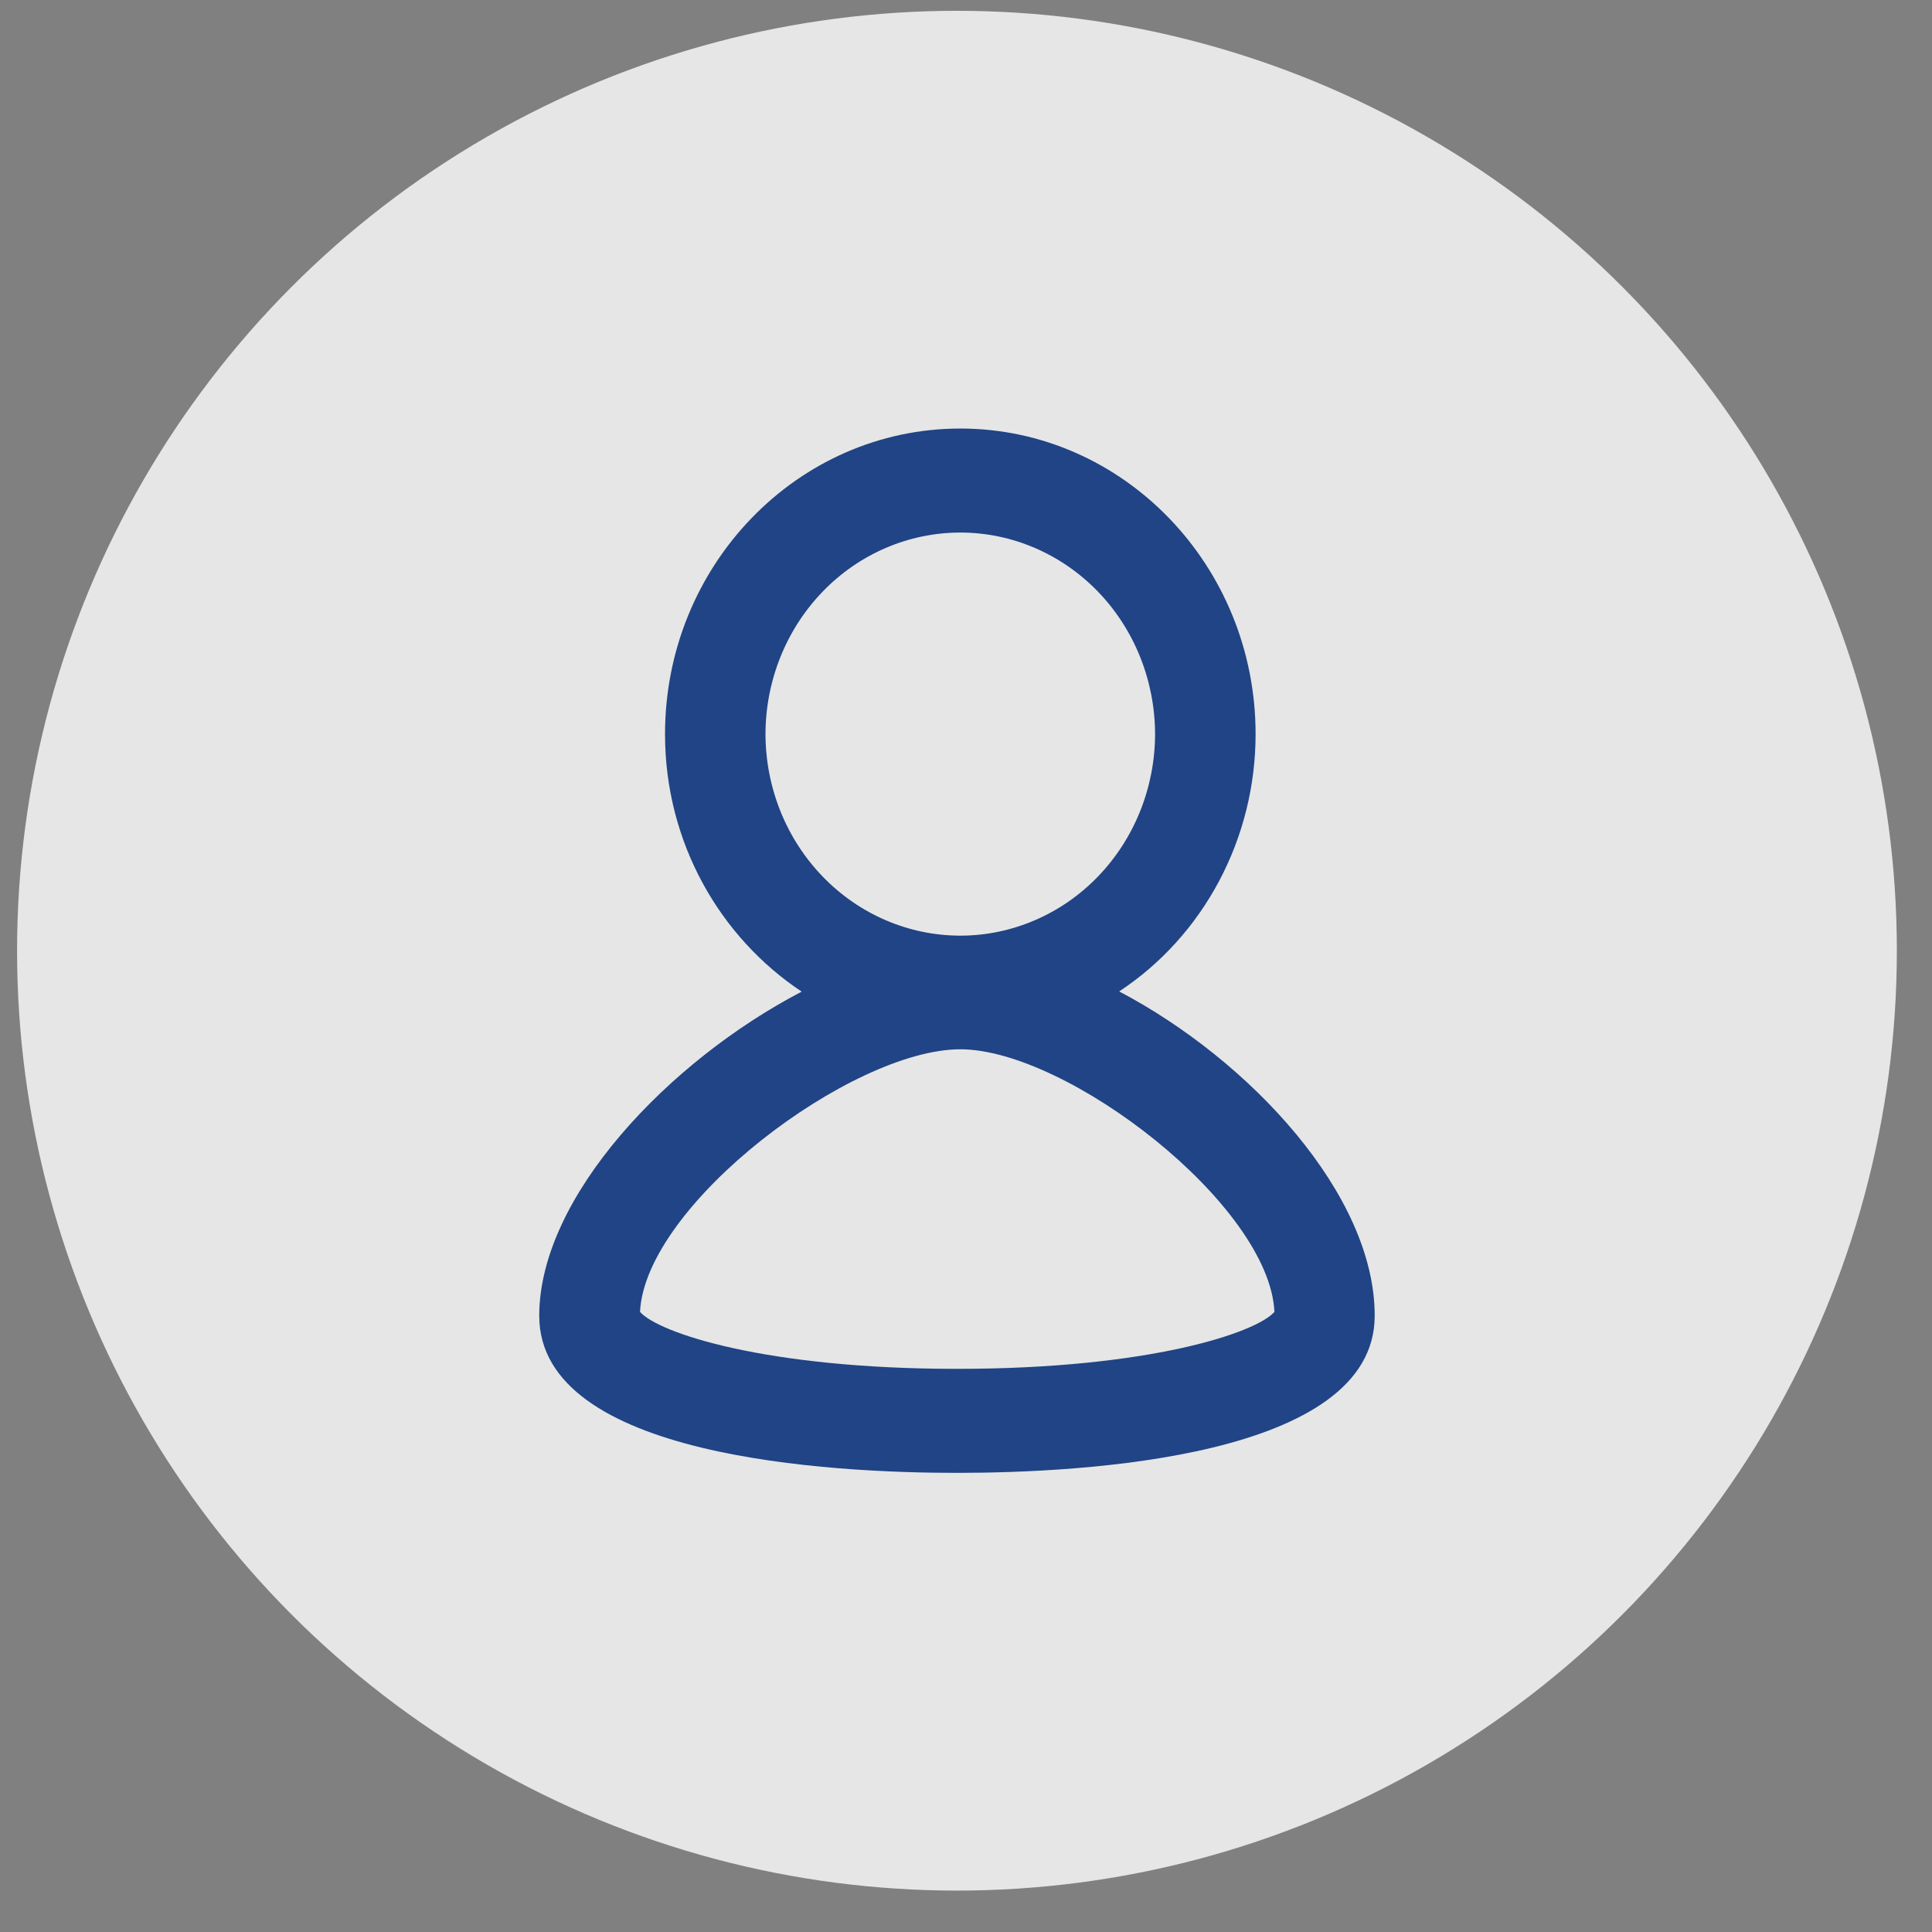
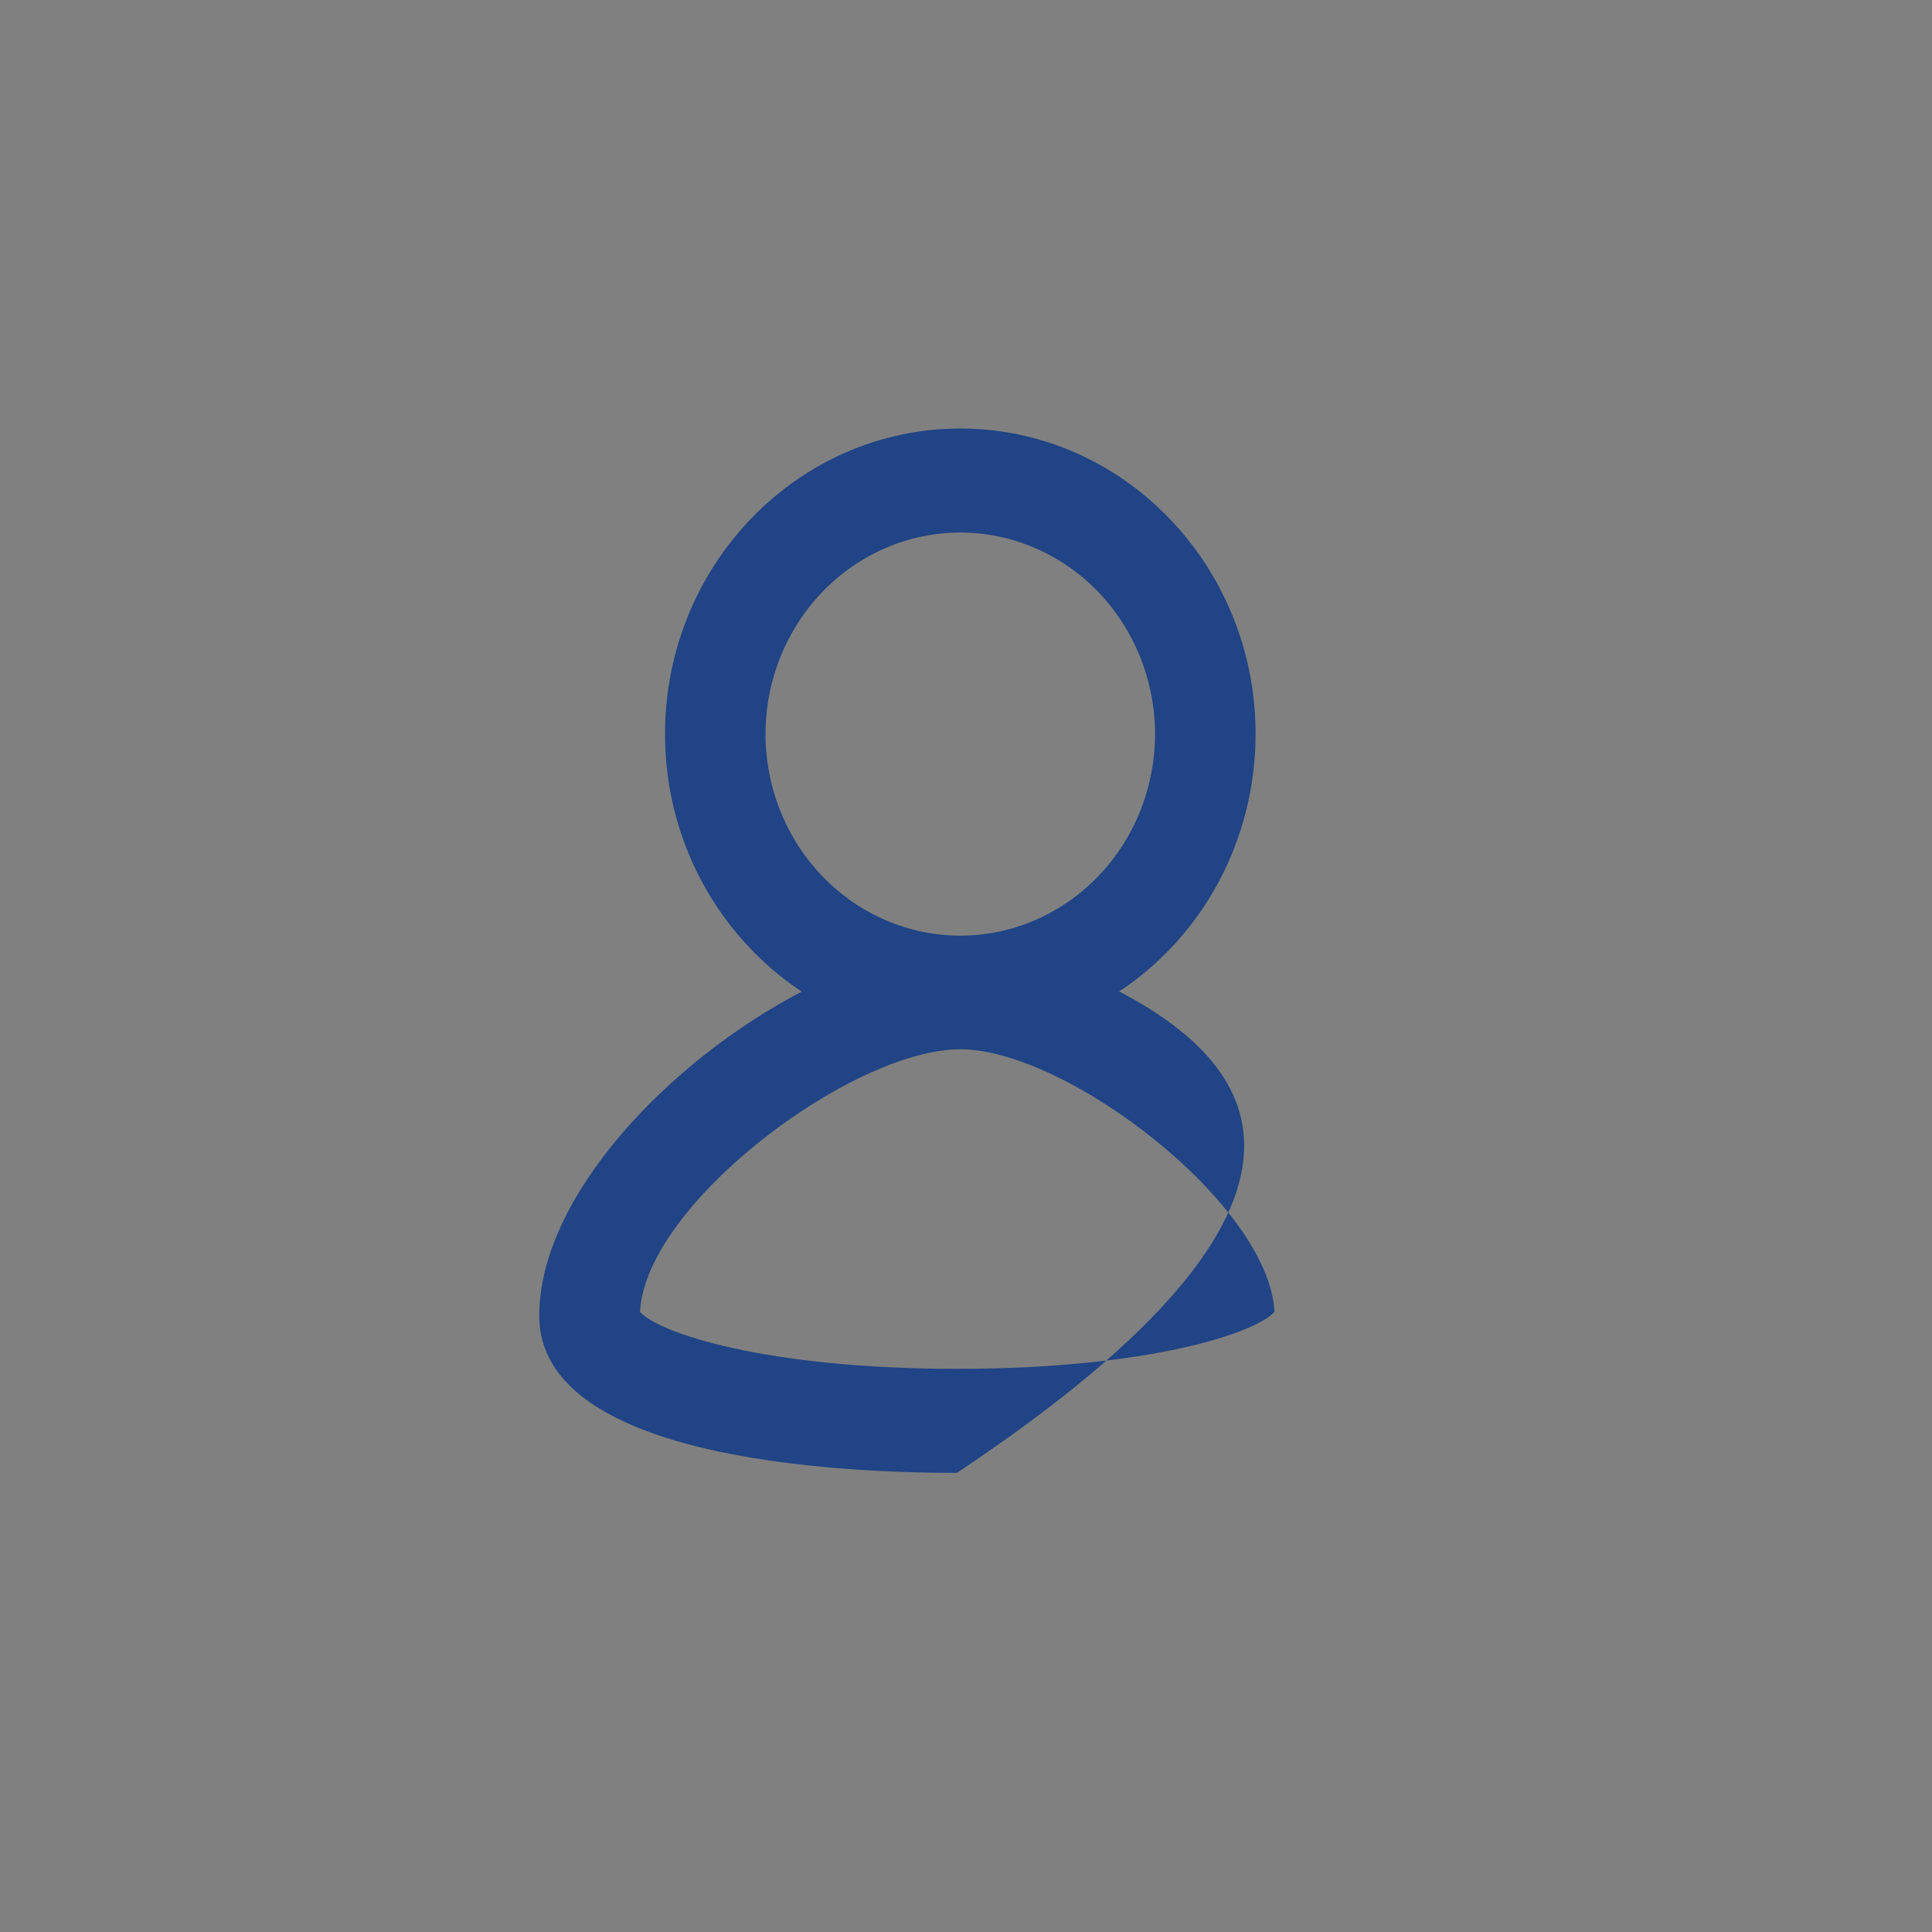
<svg xmlns="http://www.w3.org/2000/svg" width="37" height="37" viewBox="0 0 37 37" fill="none">
  <rect x="0" y="0" width="37" height="37" fill="#808080" stroke="none" />
-   <circle cx="18.327" cy="18.207" r="18" fill="white" fill-opacity="0.8" />
-   <path fill-rule="evenodd" clip-rule="evenodd" d="M21.434 18.987C22.234 18.459 22.892 17.731 23.349 16.87C23.806 16.008 24.046 15.042 24.046 14.059C24.046 10.832 21.511 8.207 18.391 8.207C15.271 8.207 12.736 10.831 12.736 14.059C12.736 16.131 13.783 17.947 15.353 18.991C12.805 20.319 10.327 22.923 10.327 25.199C10.327 27.915 15.921 28.207 18.326 28.207C20.729 28.207 26.327 27.915 26.327 25.199C26.331 22.883 23.942 20.307 21.434 18.987ZM18.391 10.199C19.379 10.199 20.326 10.606 21.026 11.329C21.725 12.053 22.119 13.034 22.121 14.059C22.119 15.083 21.725 16.064 21.026 16.788C20.326 17.512 19.379 17.918 18.391 17.919C17.403 17.918 16.455 17.512 15.756 16.788C15.056 16.064 14.662 15.083 14.66 14.059C14.662 13.034 15.056 12.053 15.756 11.329C16.455 10.606 17.403 10.199 18.391 10.199ZM12.257 25.124C12.608 25.524 14.649 26.215 18.329 26.215C22.013 26.215 24.054 25.524 24.407 25.124C24.31 23.071 20.436 20.095 18.391 20.095C16.304 20.095 12.356 23.071 12.257 25.124Z" fill="#204485" />
+   <path fill-rule="evenodd" clip-rule="evenodd" d="M21.434 18.987C22.234 18.459 22.892 17.731 23.349 16.87C23.806 16.008 24.046 15.042 24.046 14.059C24.046 10.832 21.511 8.207 18.391 8.207C15.271 8.207 12.736 10.831 12.736 14.059C12.736 16.131 13.783 17.947 15.353 18.991C12.805 20.319 10.327 22.923 10.327 25.199C10.327 27.915 15.921 28.207 18.326 28.207C26.331 22.883 23.942 20.307 21.434 18.987ZM18.391 10.199C19.379 10.199 20.326 10.606 21.026 11.329C21.725 12.053 22.119 13.034 22.121 14.059C22.119 15.083 21.725 16.064 21.026 16.788C20.326 17.512 19.379 17.918 18.391 17.919C17.403 17.918 16.455 17.512 15.756 16.788C15.056 16.064 14.662 15.083 14.66 14.059C14.662 13.034 15.056 12.053 15.756 11.329C16.455 10.606 17.403 10.199 18.391 10.199ZM12.257 25.124C12.608 25.524 14.649 26.215 18.329 26.215C22.013 26.215 24.054 25.524 24.407 25.124C24.31 23.071 20.436 20.095 18.391 20.095C16.304 20.095 12.356 23.071 12.257 25.124Z" fill="#204485" />
</svg>